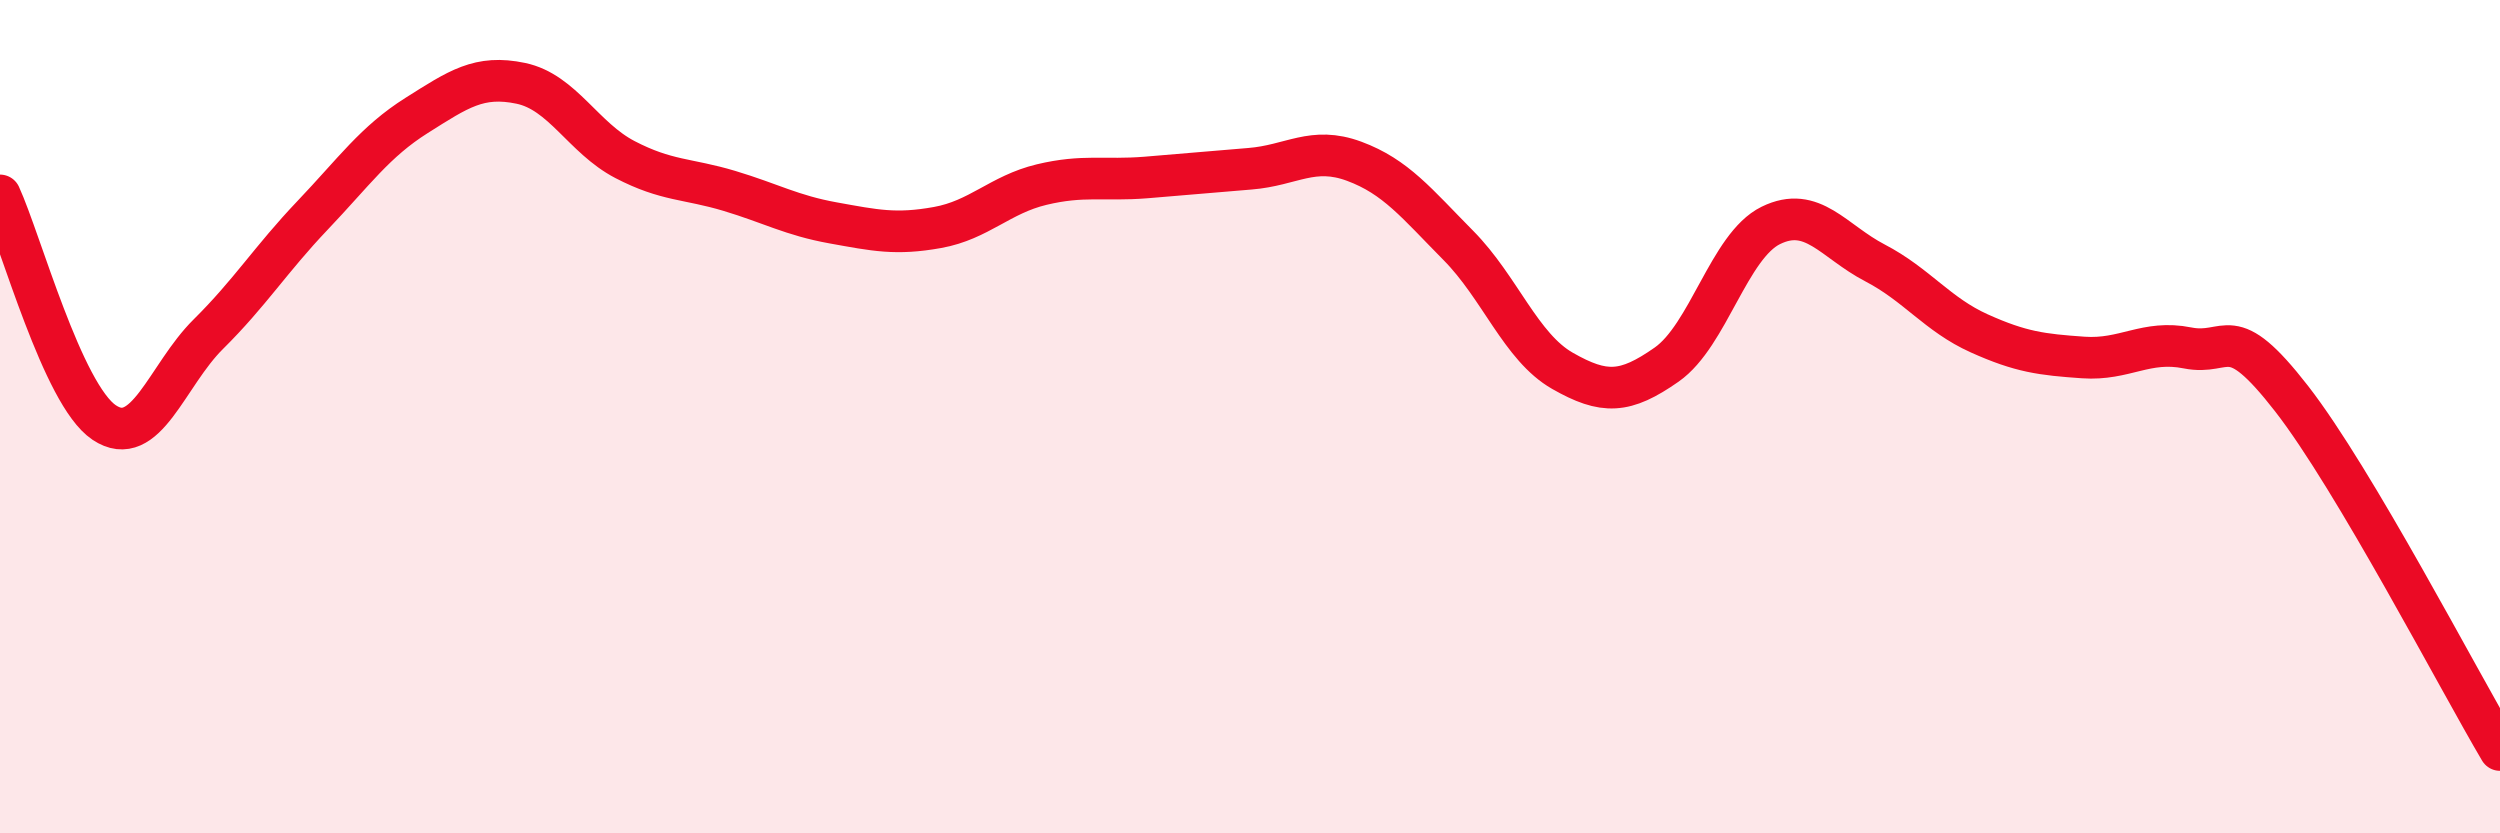
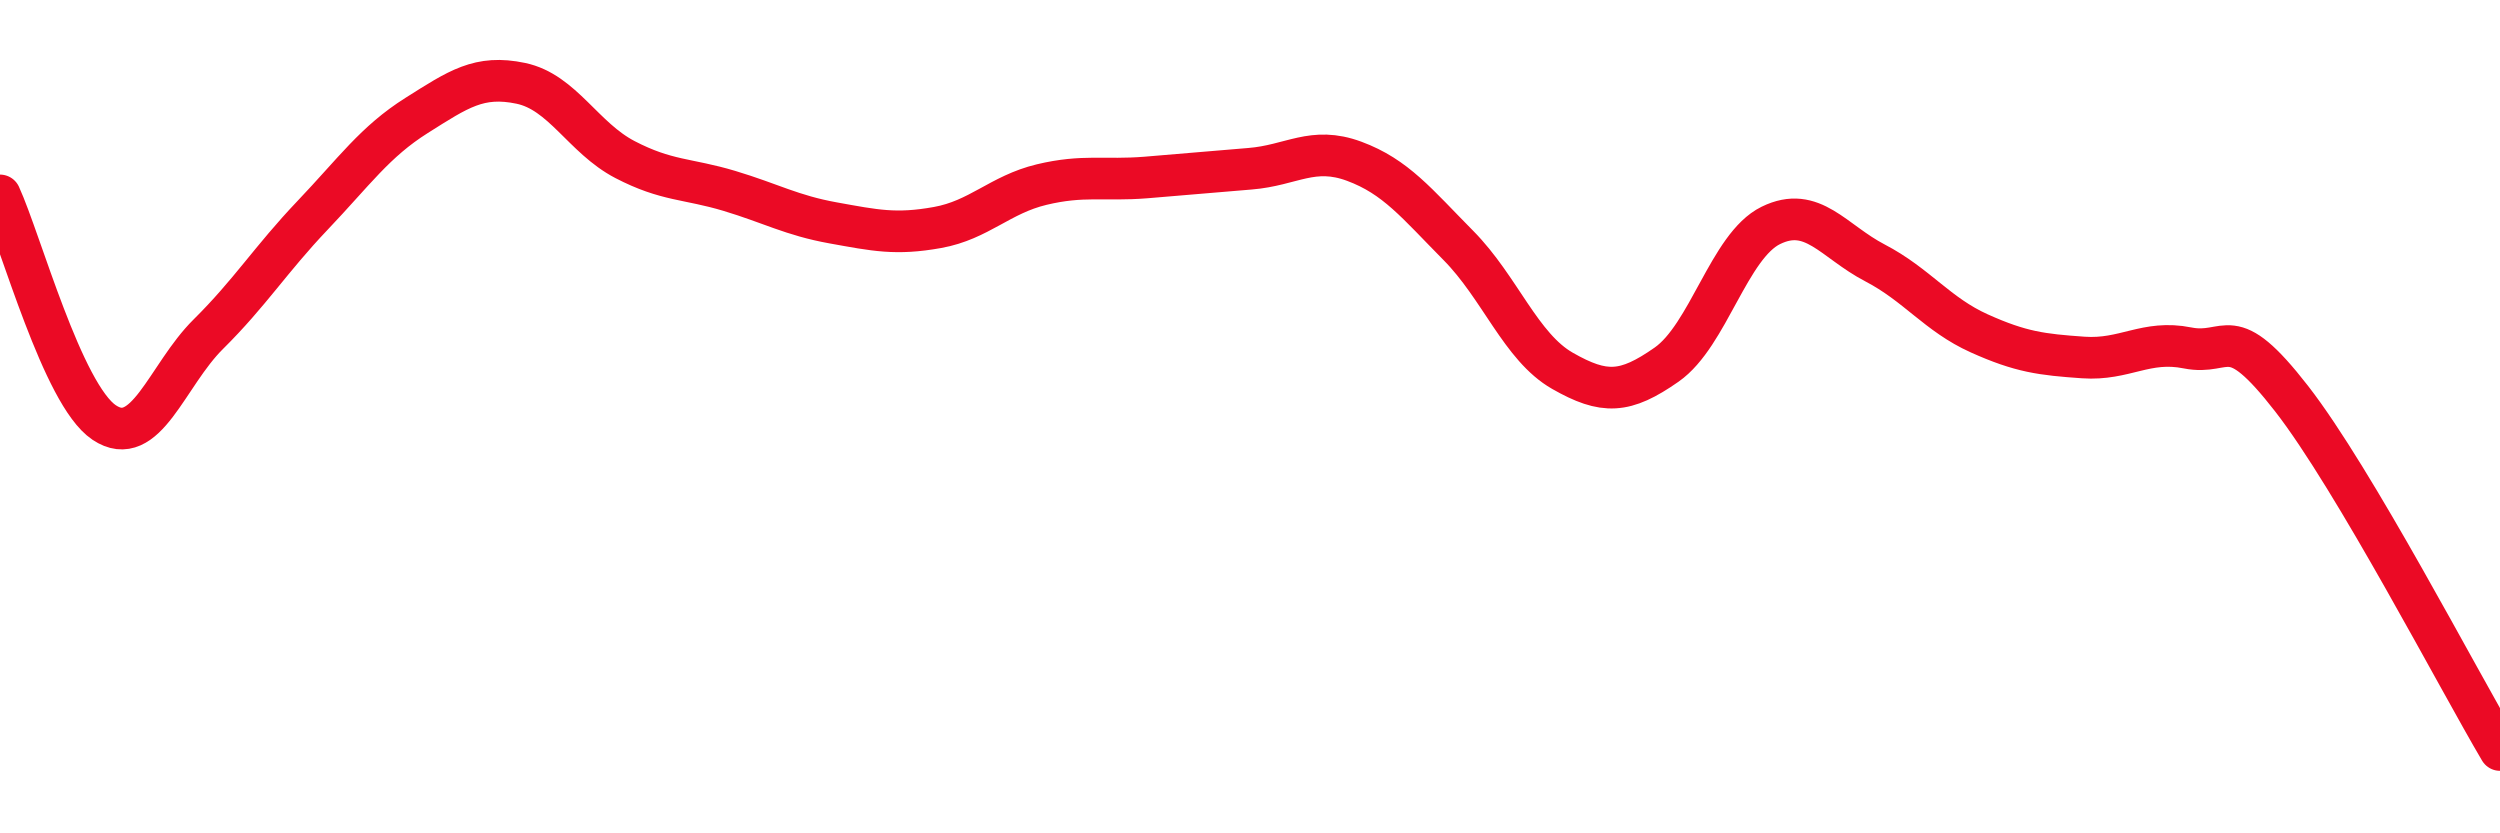
<svg xmlns="http://www.w3.org/2000/svg" width="60" height="20" viewBox="0 0 60 20">
-   <path d="M 0,4.69 C 0.5,5.78 1.5,9.47 2.5,10.14 C 3.5,10.81 4,9.01 5,8.02 C 6,7.03 6.5,6.22 7.5,5.17 C 8.5,4.12 9,3.4 10,2.77 C 11,2.14 11.5,1.79 12.5,2 C 13.5,2.21 14,3.31 15,3.83 C 16,4.35 16.5,4.28 17.5,4.58 C 18.5,4.88 19,5.17 20,5.35 C 21,5.53 21.5,5.64 22.5,5.46 C 23.5,5.28 24,4.67 25,4.43 C 26,4.19 26.5,4.34 27.5,4.26 C 28.5,4.18 29,4.13 30,4.05 C 31,3.97 31.5,3.5 32.5,3.87 C 33.5,4.24 34,4.88 35,5.89 C 36,6.9 36.5,8.33 37.5,8.9 C 38.5,9.47 39,9.45 40,8.75 C 41,8.05 41.5,5.9 42.5,5.41 C 43.5,4.92 44,5.79 45,6.31 C 46,6.83 46.5,7.55 47.5,8 C 48.5,8.45 49,8.51 50,8.58 C 51,8.65 51.5,8.15 52.5,8.35 C 53.5,8.55 53.5,7.64 55,9.57 C 56.5,11.5 59,16.31 60,18L60 20L0 20Z" fill="#EB0A25" opacity="0.1" stroke-linecap="round" stroke-linejoin="round" />
  <path d="M 0,4.69 C 0.5,5.78 1.5,9.47 2.5,10.14 C 3.5,10.81 4,9.01 5,8.02 C 6,7.03 6.5,6.22 7.5,5.17 C 8.5,4.12 9,3.4 10,2.77 C 11,2.14 11.5,1.79 12.5,2 C 13.5,2.21 14,3.31 15,3.83 C 16,4.35 16.5,4.28 17.5,4.58 C 18.5,4.88 19,5.17 20,5.35 C 21,5.53 21.5,5.64 22.5,5.46 C 23.5,5.28 24,4.67 25,4.43 C 26,4.19 26.5,4.34 27.5,4.26 C 28.5,4.18 29,4.13 30,4.05 C 31,3.97 31.5,3.5 32.5,3.87 C 33.5,4.24 34,4.88 35,5.89 C 36,6.9 36.5,8.33 37.5,8.9 C 38.5,9.47 39,9.45 40,8.75 C 41,8.05 41.5,5.9 42.5,5.41 C 43.5,4.92 44,5.79 45,6.31 C 46,6.83 46.5,7.55 47.5,8 C 48.5,8.45 49,8.51 50,8.58 C 51,8.65 51.5,8.15 52.5,8.35 C 53.5,8.55 53.5,7.64 55,9.57 C 56.5,11.5 59,16.31 60,18" stroke="#EB0A25" stroke-width="1" fill="none" stroke-linecap="round" stroke-linejoin="round" />
</svg>